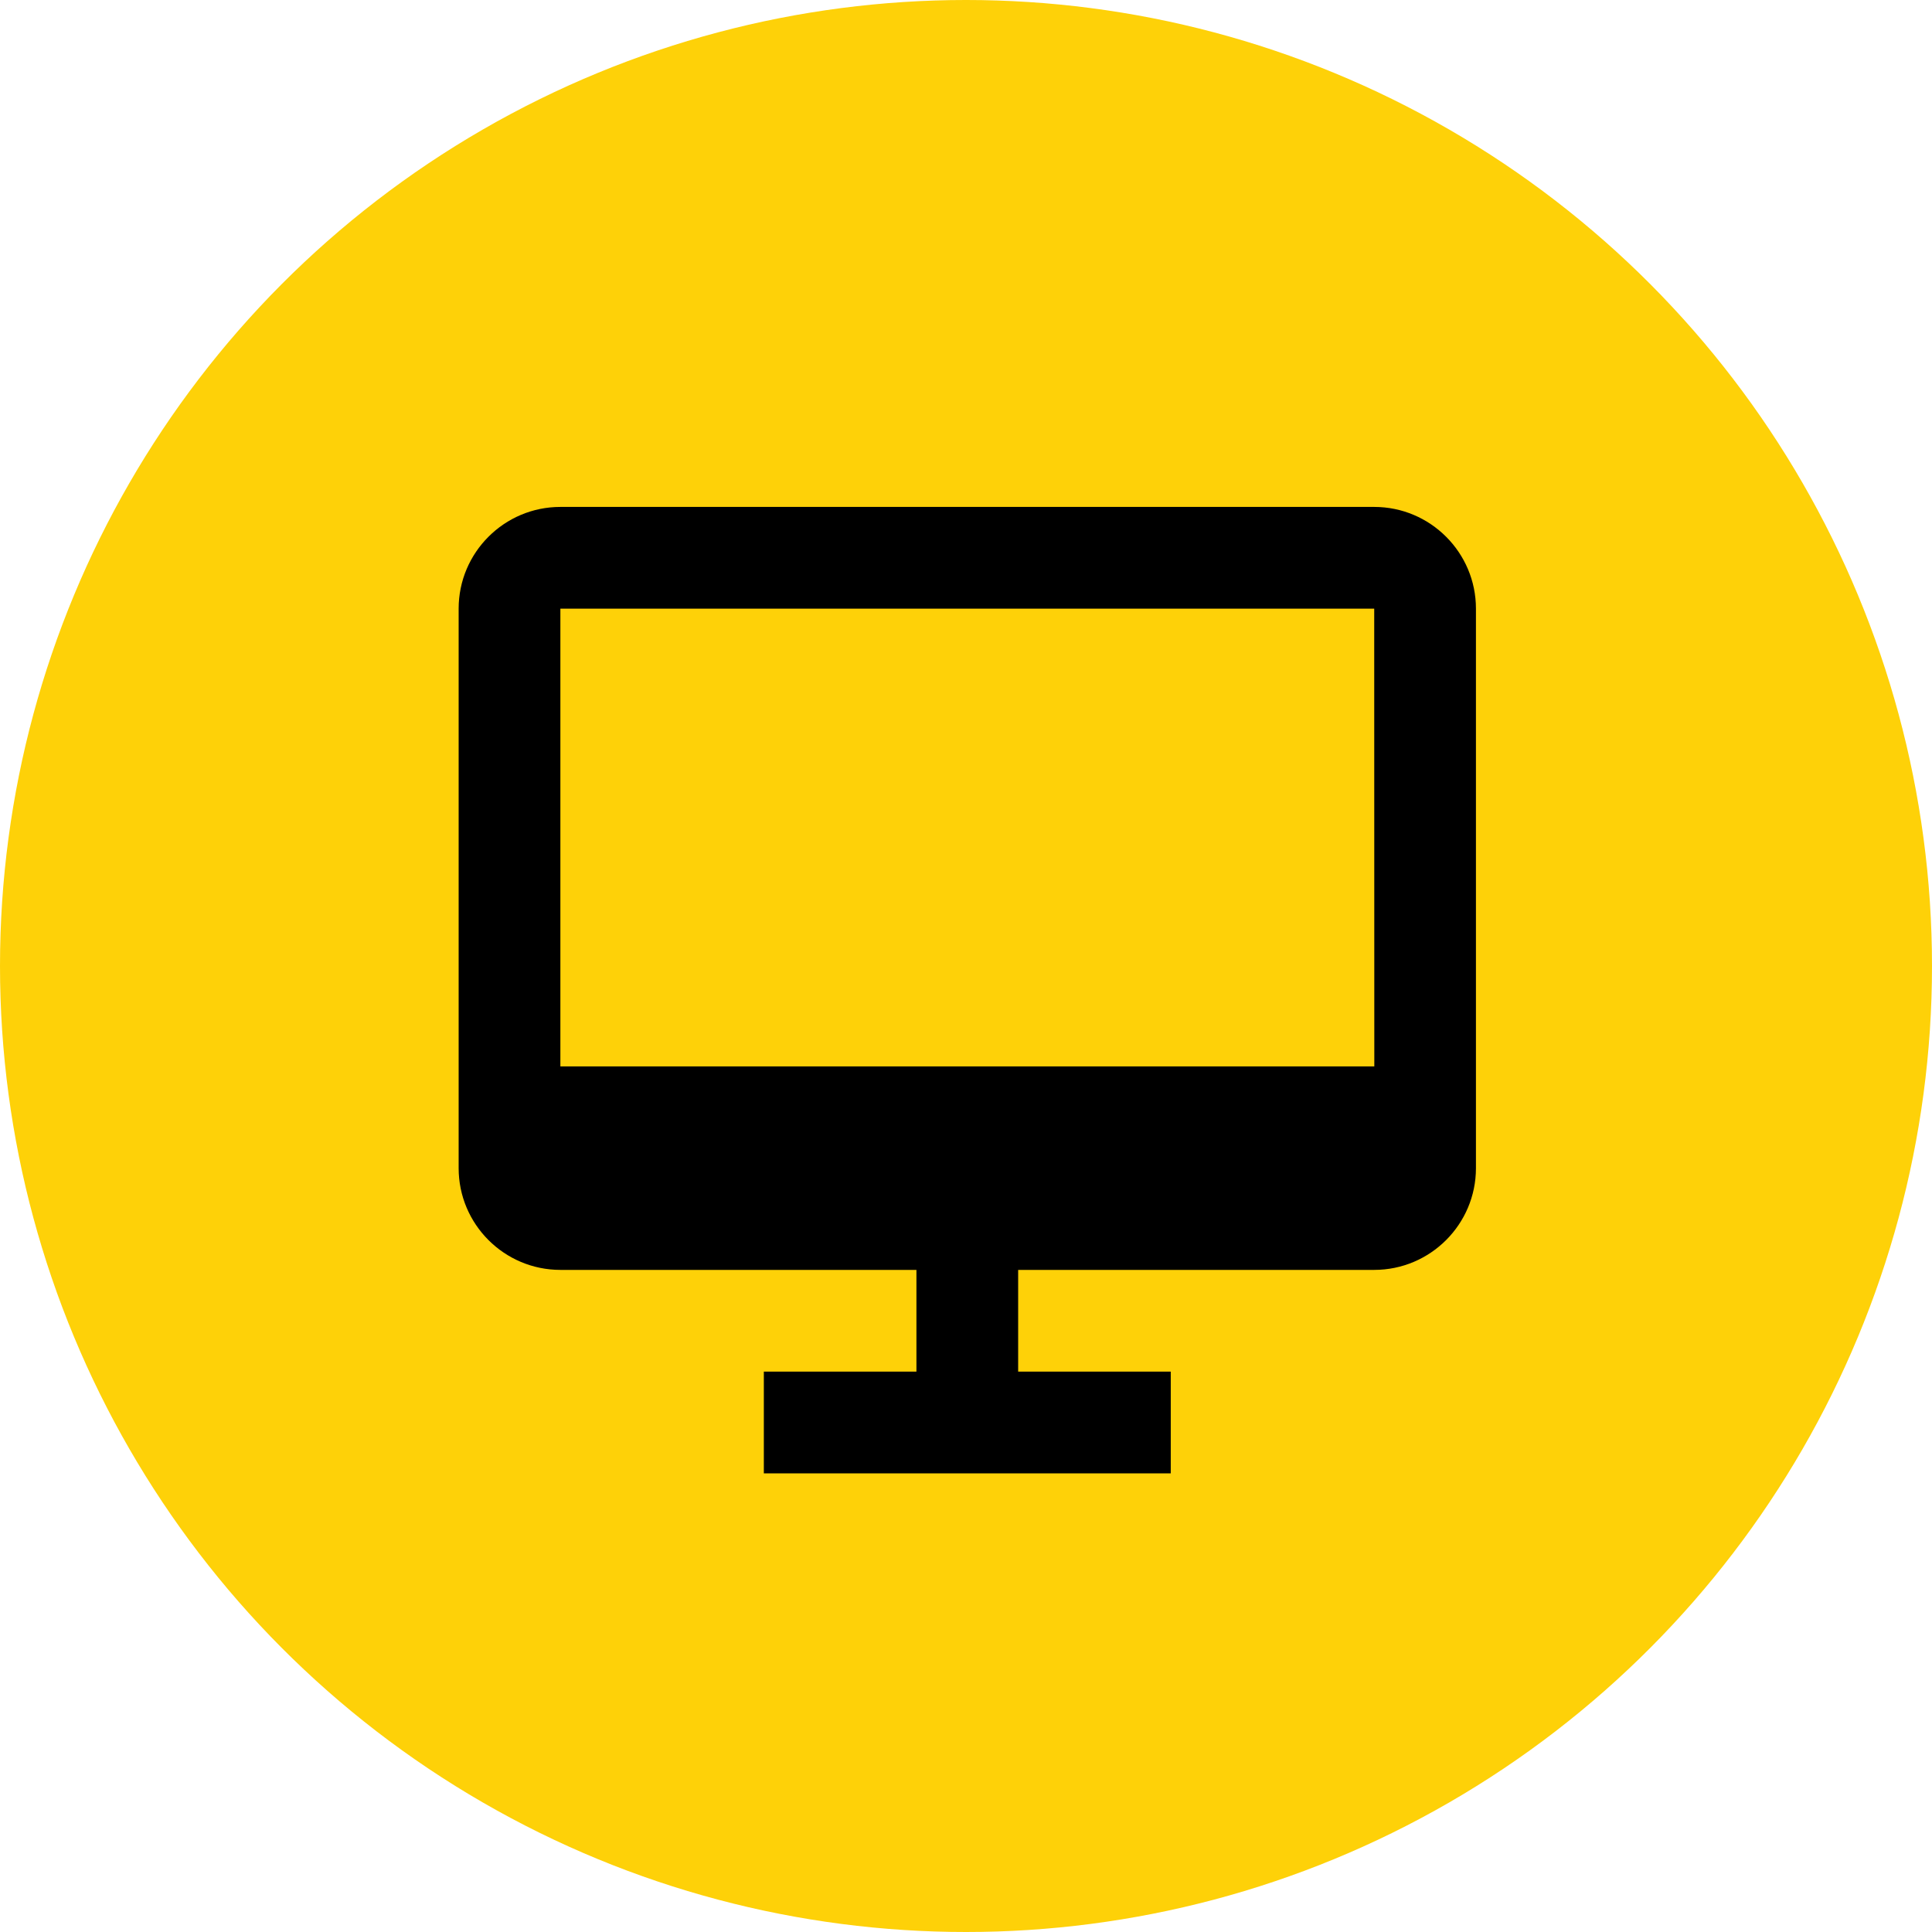
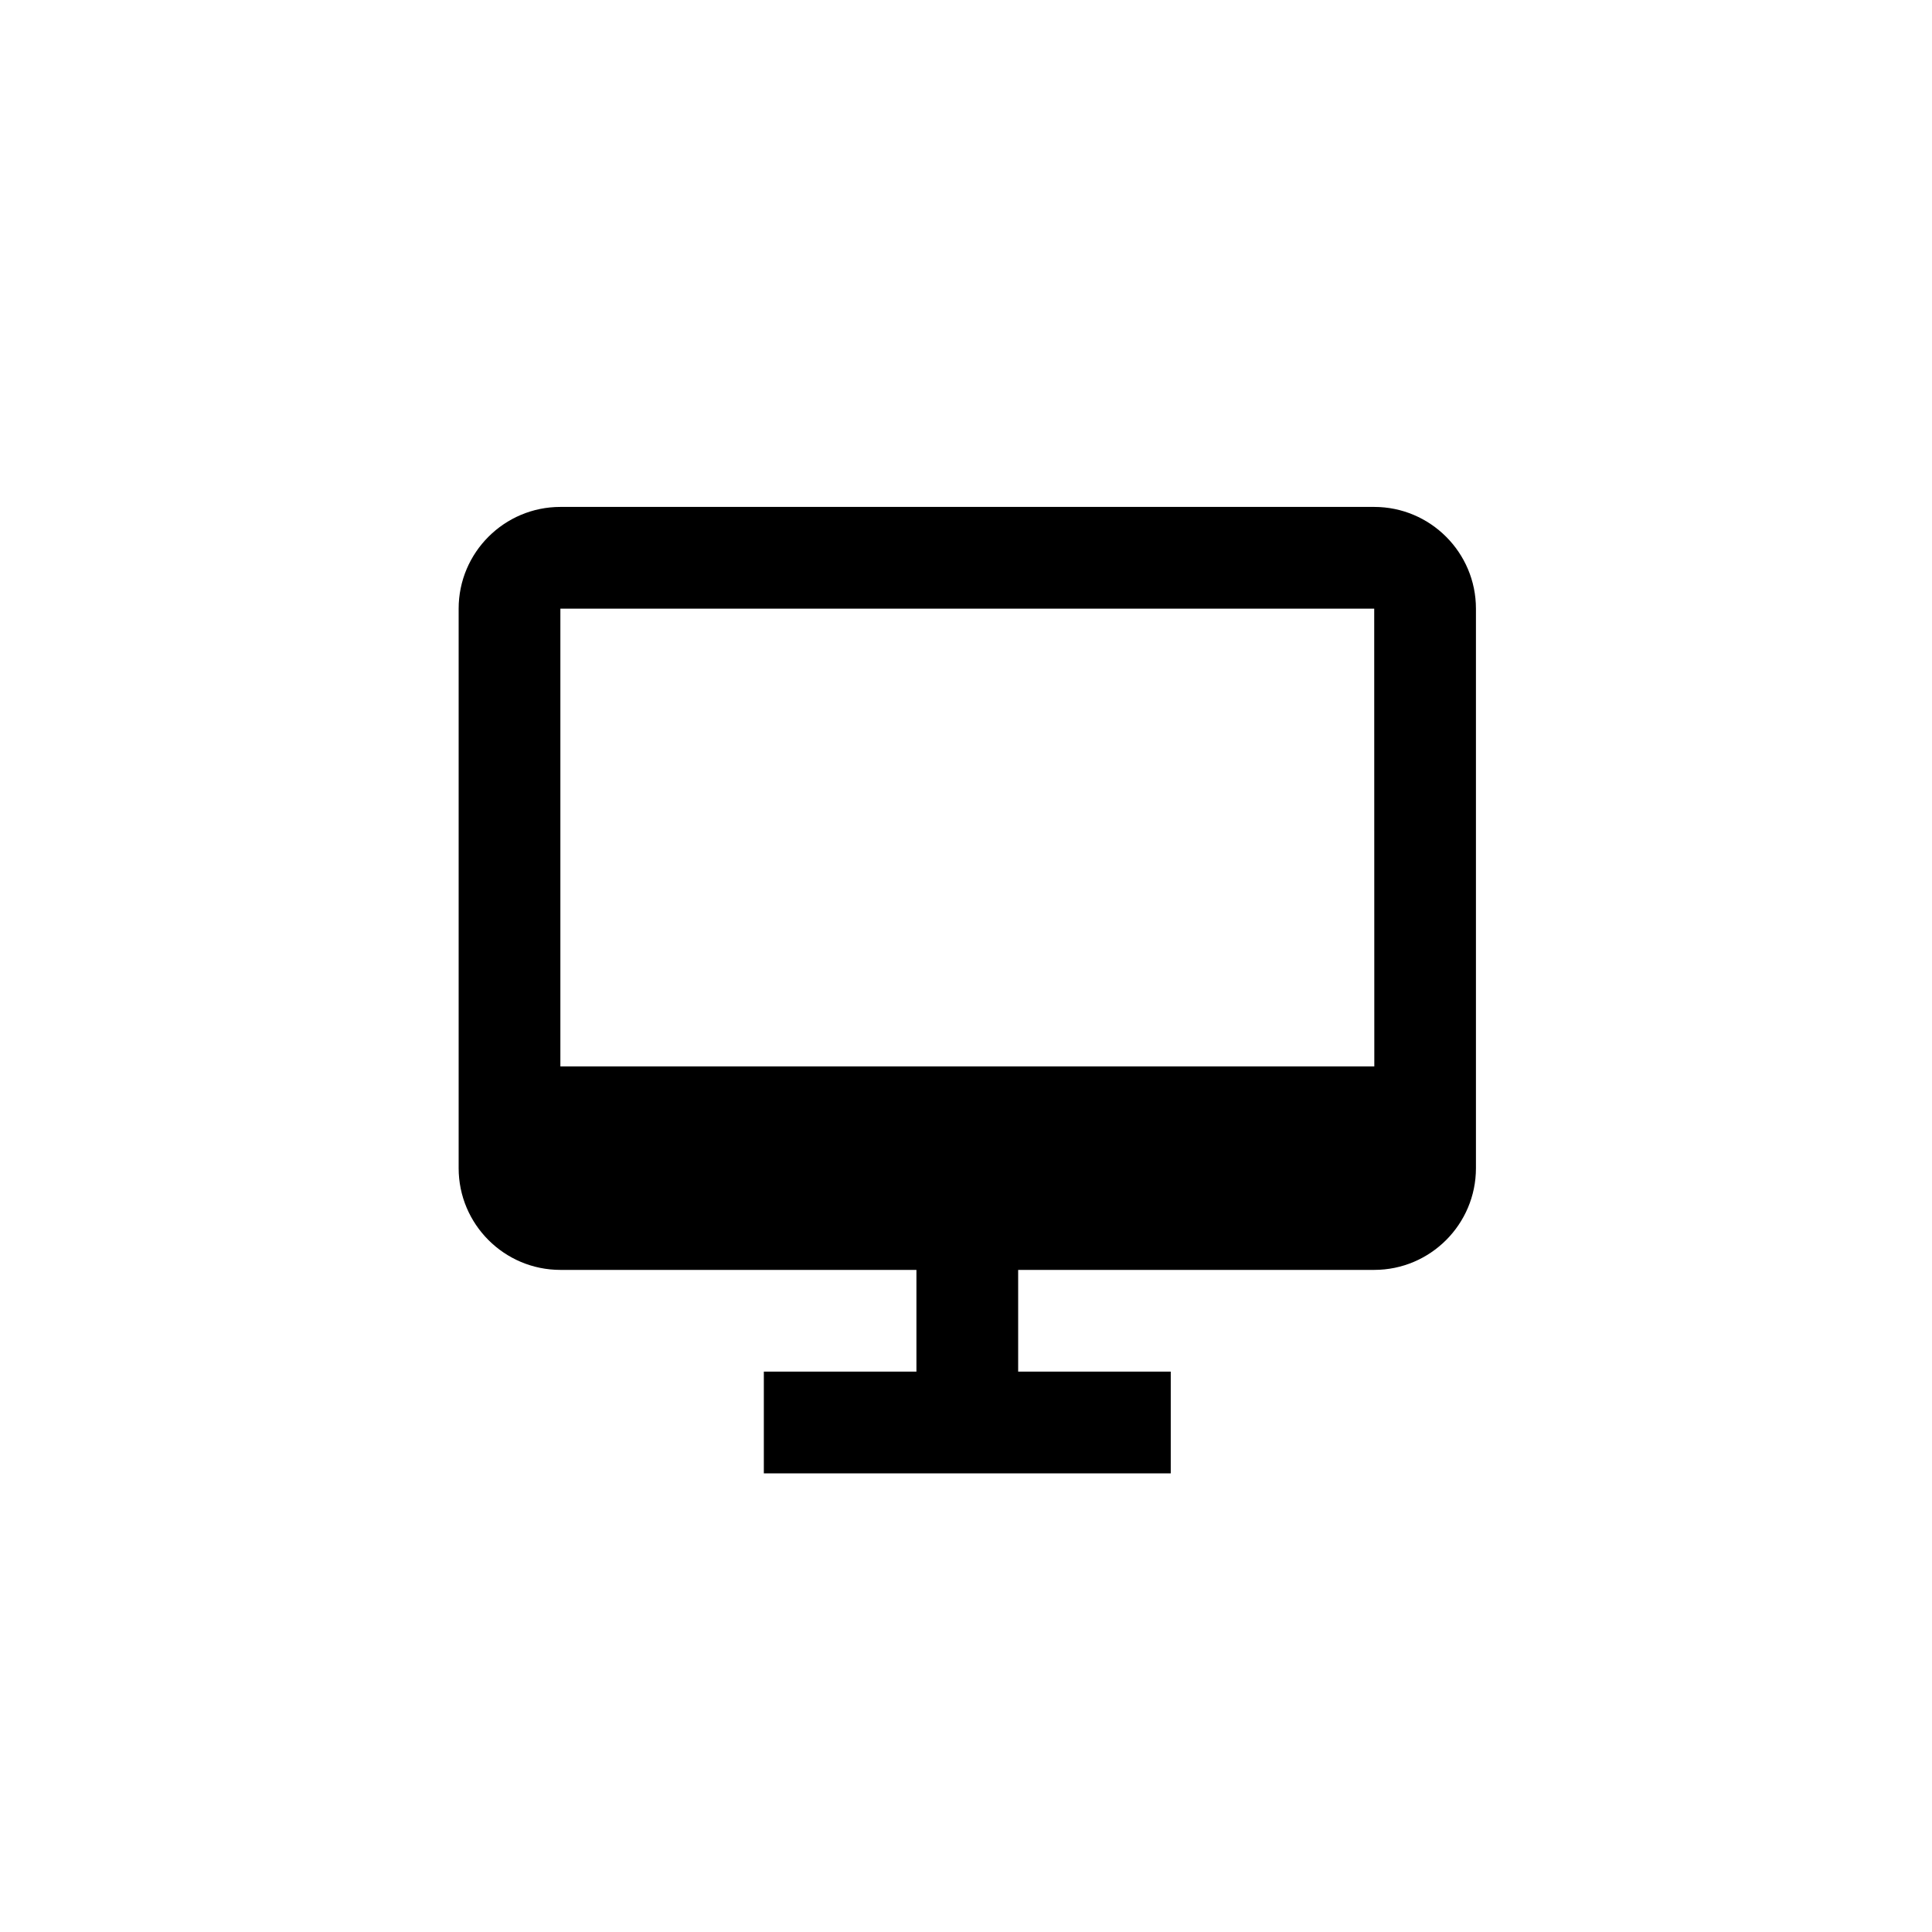
<svg xmlns="http://www.w3.org/2000/svg" width="747" height="747" viewBox="0 0 747 747" fill="none">
-   <circle cx="373.5" cy="373.5" r="373.5" fill="#FED108" />
  <path d="M531.334 196H216.667C194.975 196 177.334 213.641 177.334 235.333V451.667C177.334 473.359 194.975 491 216.667 491H354.334V530.333H295.334V569.667H452.667V530.333H393.667V491H531.334C553.026 491 570.667 473.359 570.667 451.667V235.333C570.667 213.641 553.026 196 531.334 196ZM216.667 412.333V235.333H531.334L531.373 412.333H216.667Z" fill="black" />
</svg>